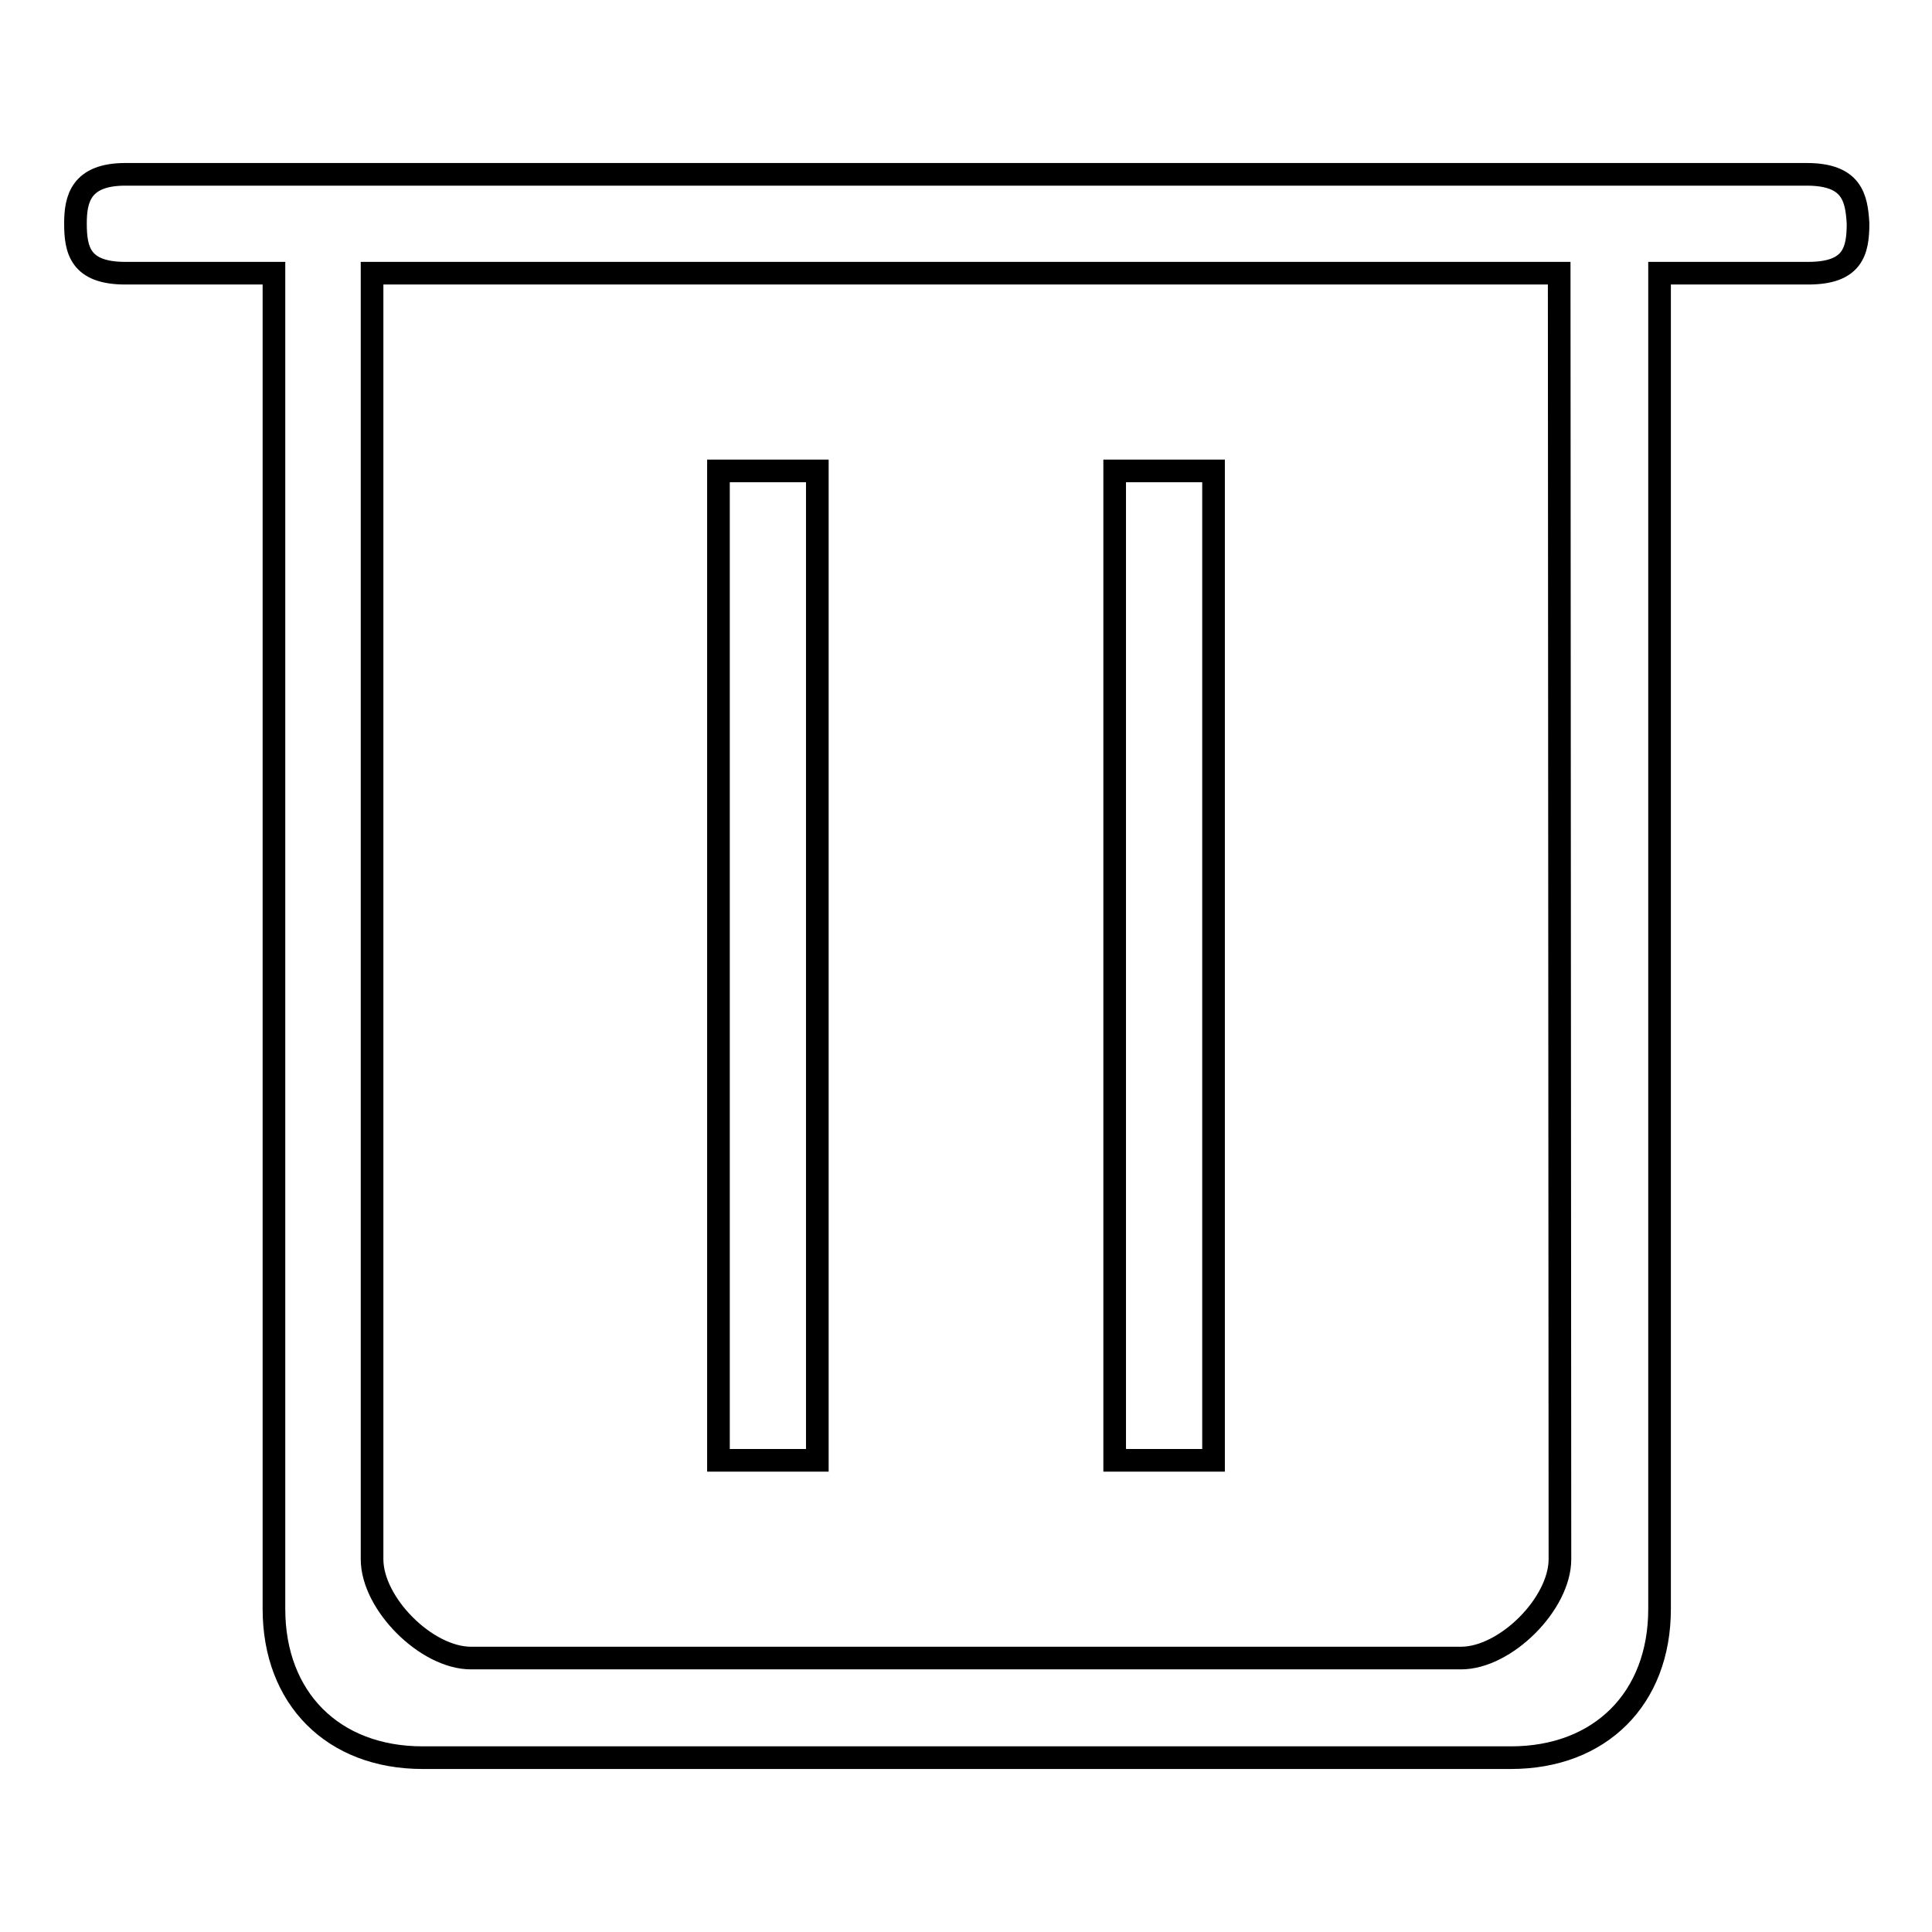
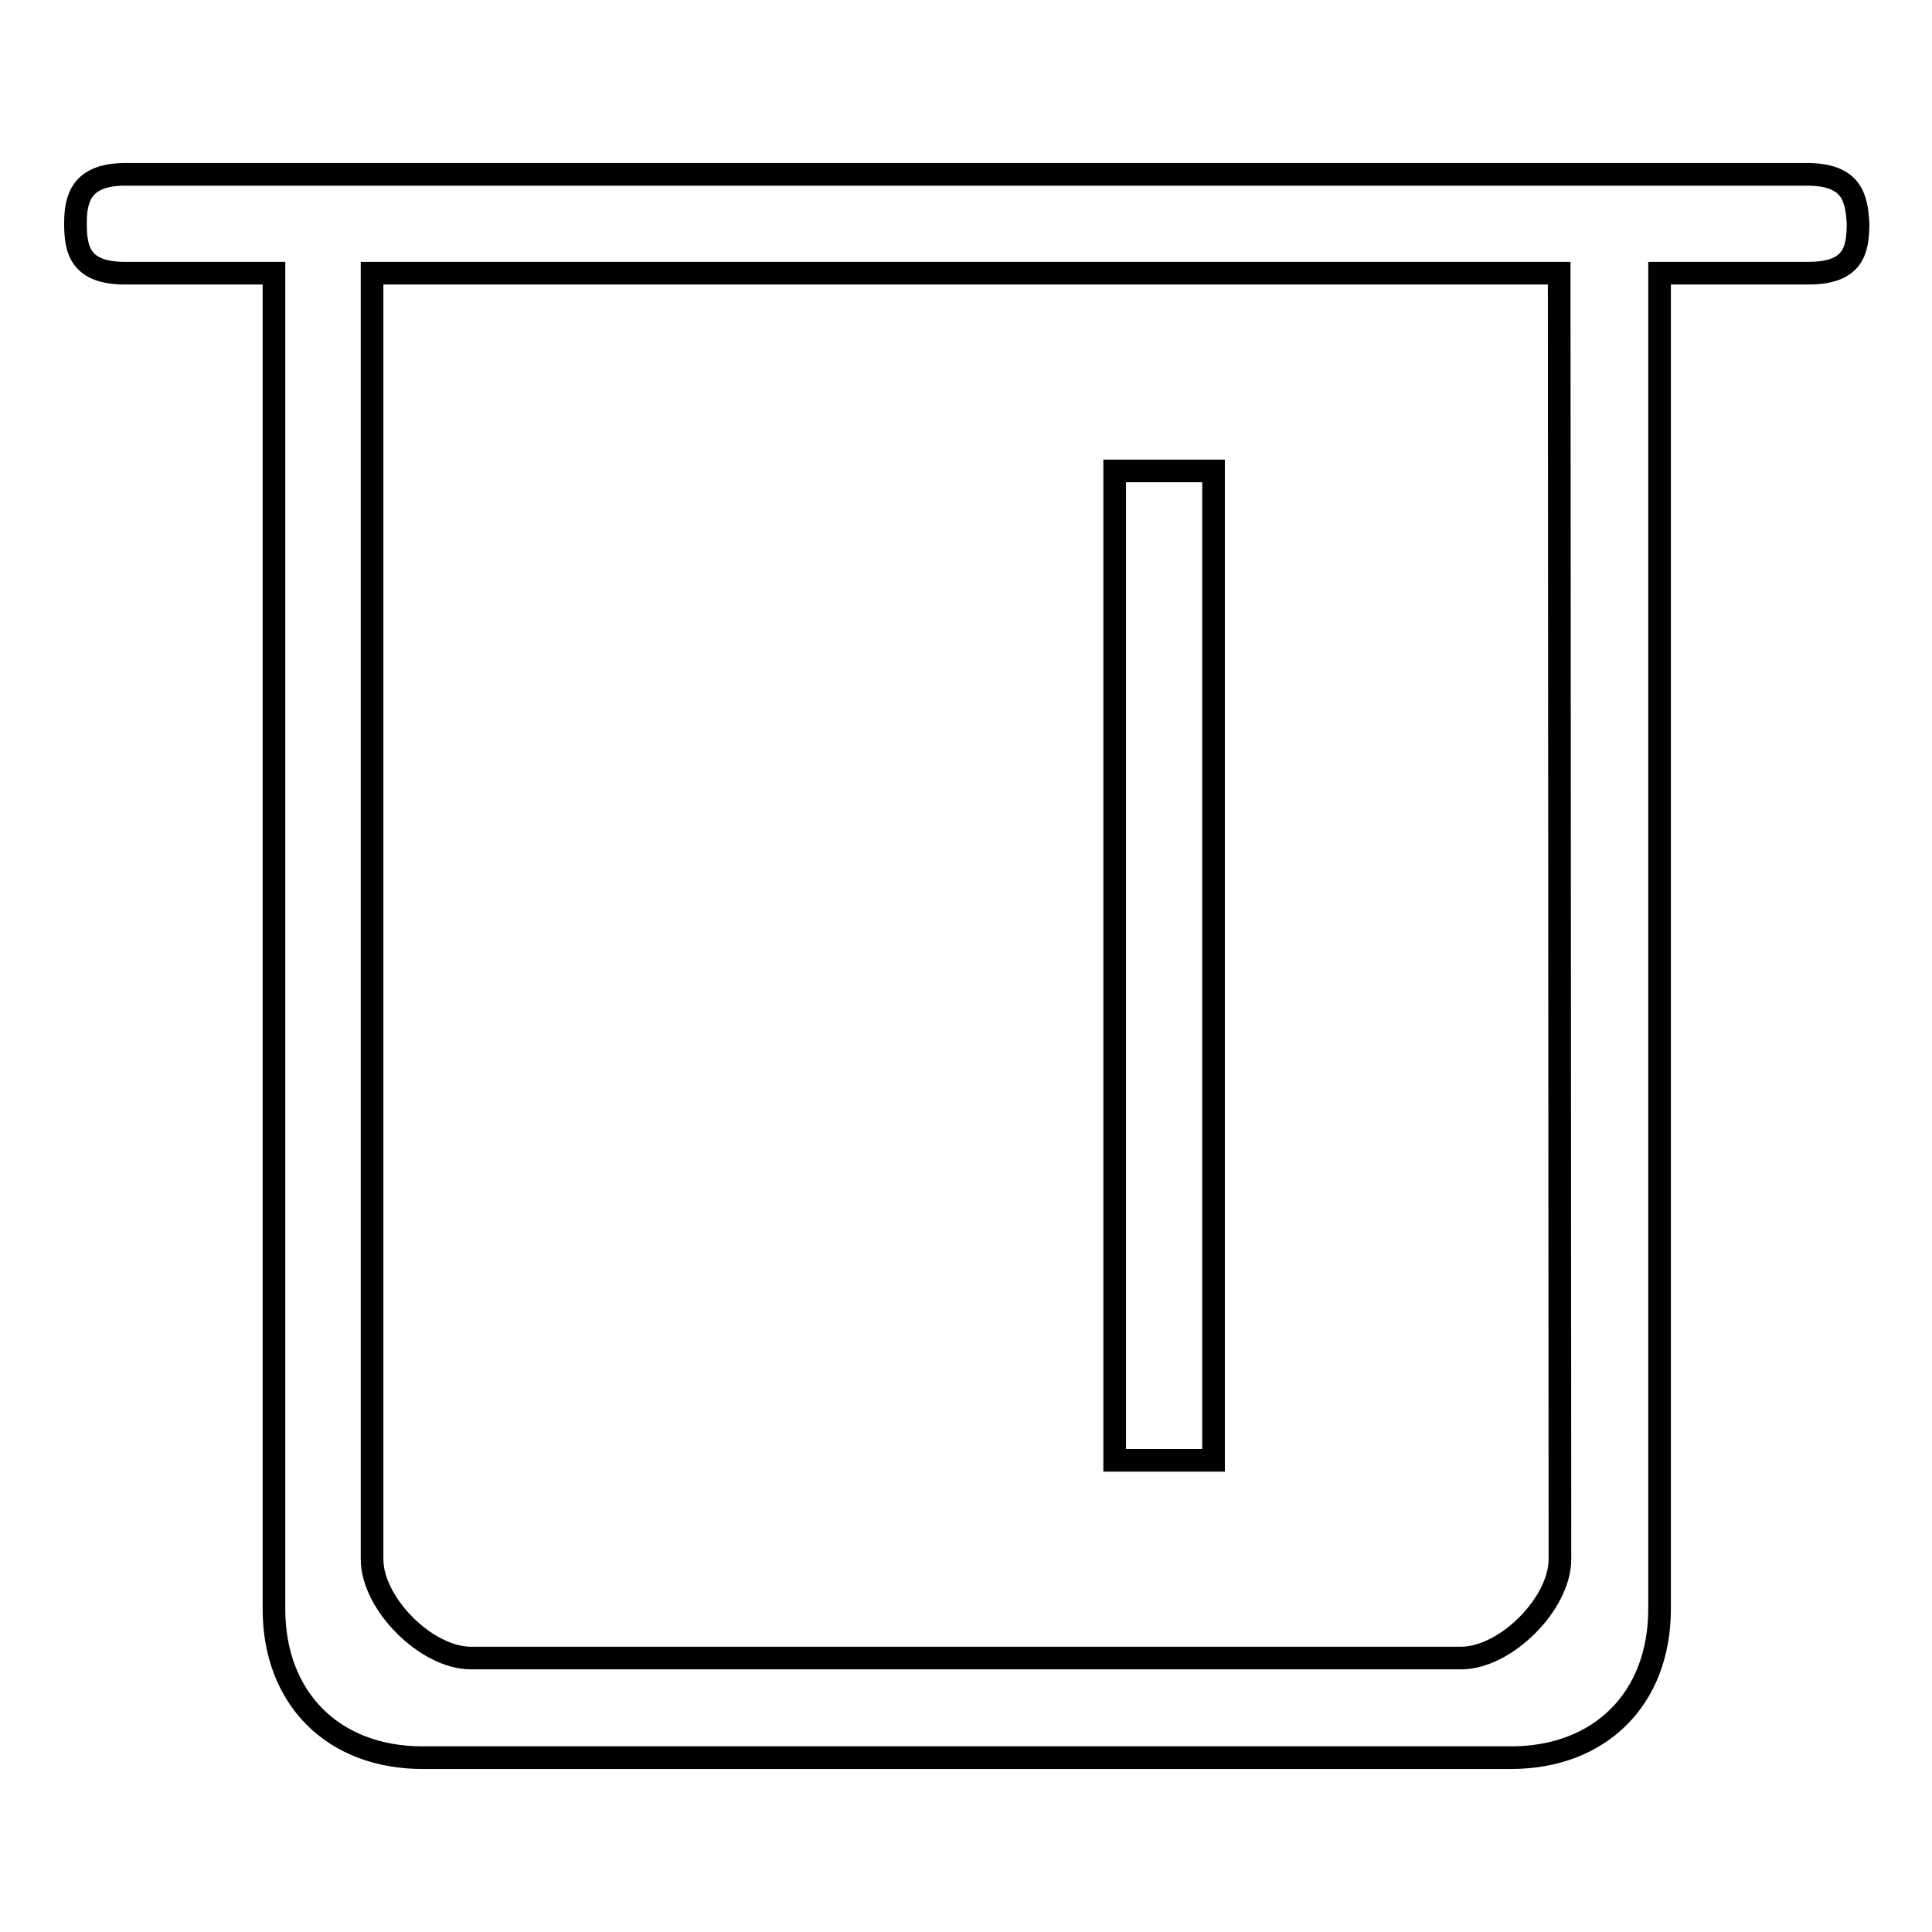
<svg xmlns="http://www.w3.org/2000/svg" version="1.1" x="0px" y="0px" viewBox="0 0 256 256" enable-background="new 0 0 256 256" xml:space="preserve">
  <g>
    <g>
      <path stroke-width="3" fill-opacity="0" stroke="#000000" d="M147.7,62.4h13.1v131.1h-13.1V62.4L147.7,62.4z" />
-       <path stroke-width="3" fill-opacity="0" stroke="#000000" d="M95.2,62.4h13.1v131.1H95.2V62.4z" />
      <path stroke-width="3" fill-opacity="0" stroke="#000000" d="M239.4,23.1h-69.1h-22.6h-39.4h-30H16.6c-5.9,0-6.6,3.3-6.6,6.5c0,3.5,0.6,6.6,6.6,6.6h19.7v177c0,11.8,7.8,19.7,19.7,19.7h144.2c11.8,0,19.7-7.8,19.7-19.7v-177h19.7c5.9,0,6.6-2.9,6.6-6.6C246,26.2,245.4,23.1,239.4,23.1z M206.7,206.6c0,5.9-7.2,13.1-13.1,13.1H62.4c-5.9,0-13.1-7.2-13.1-13.1V36.2h157.3L206.7,206.6L206.7,206.6z" />
    </g>
  </g>
</svg>